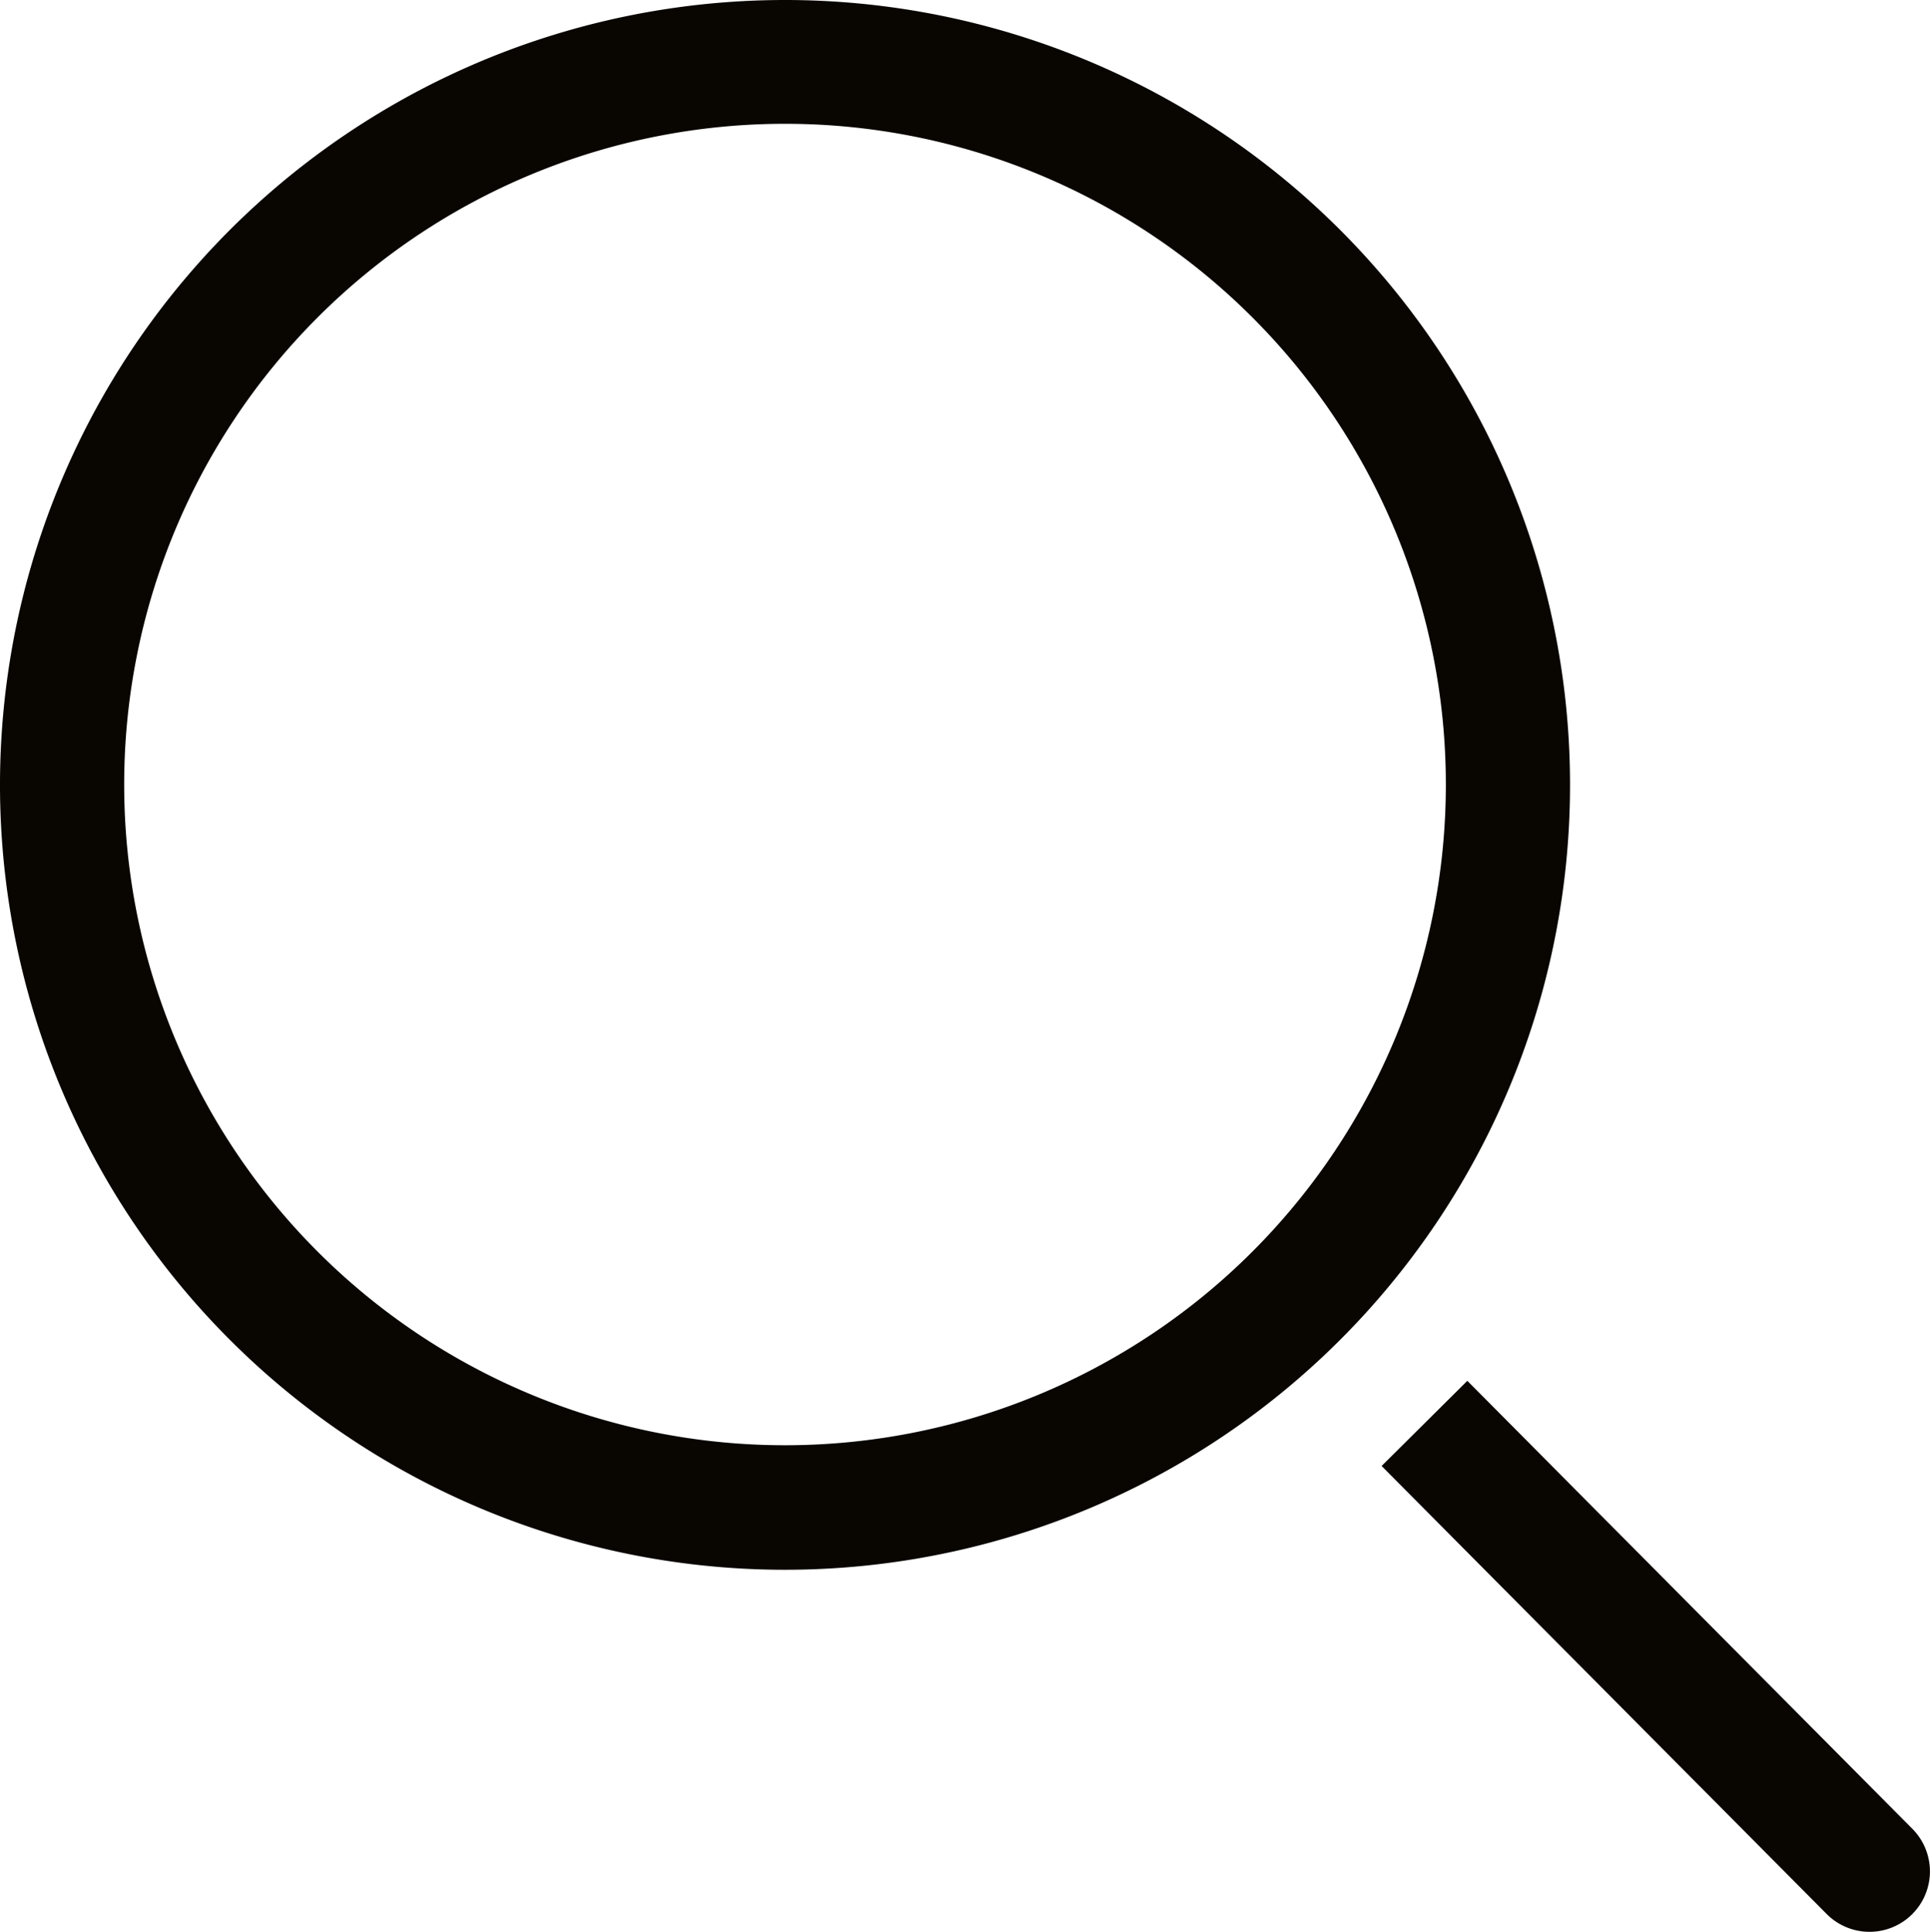
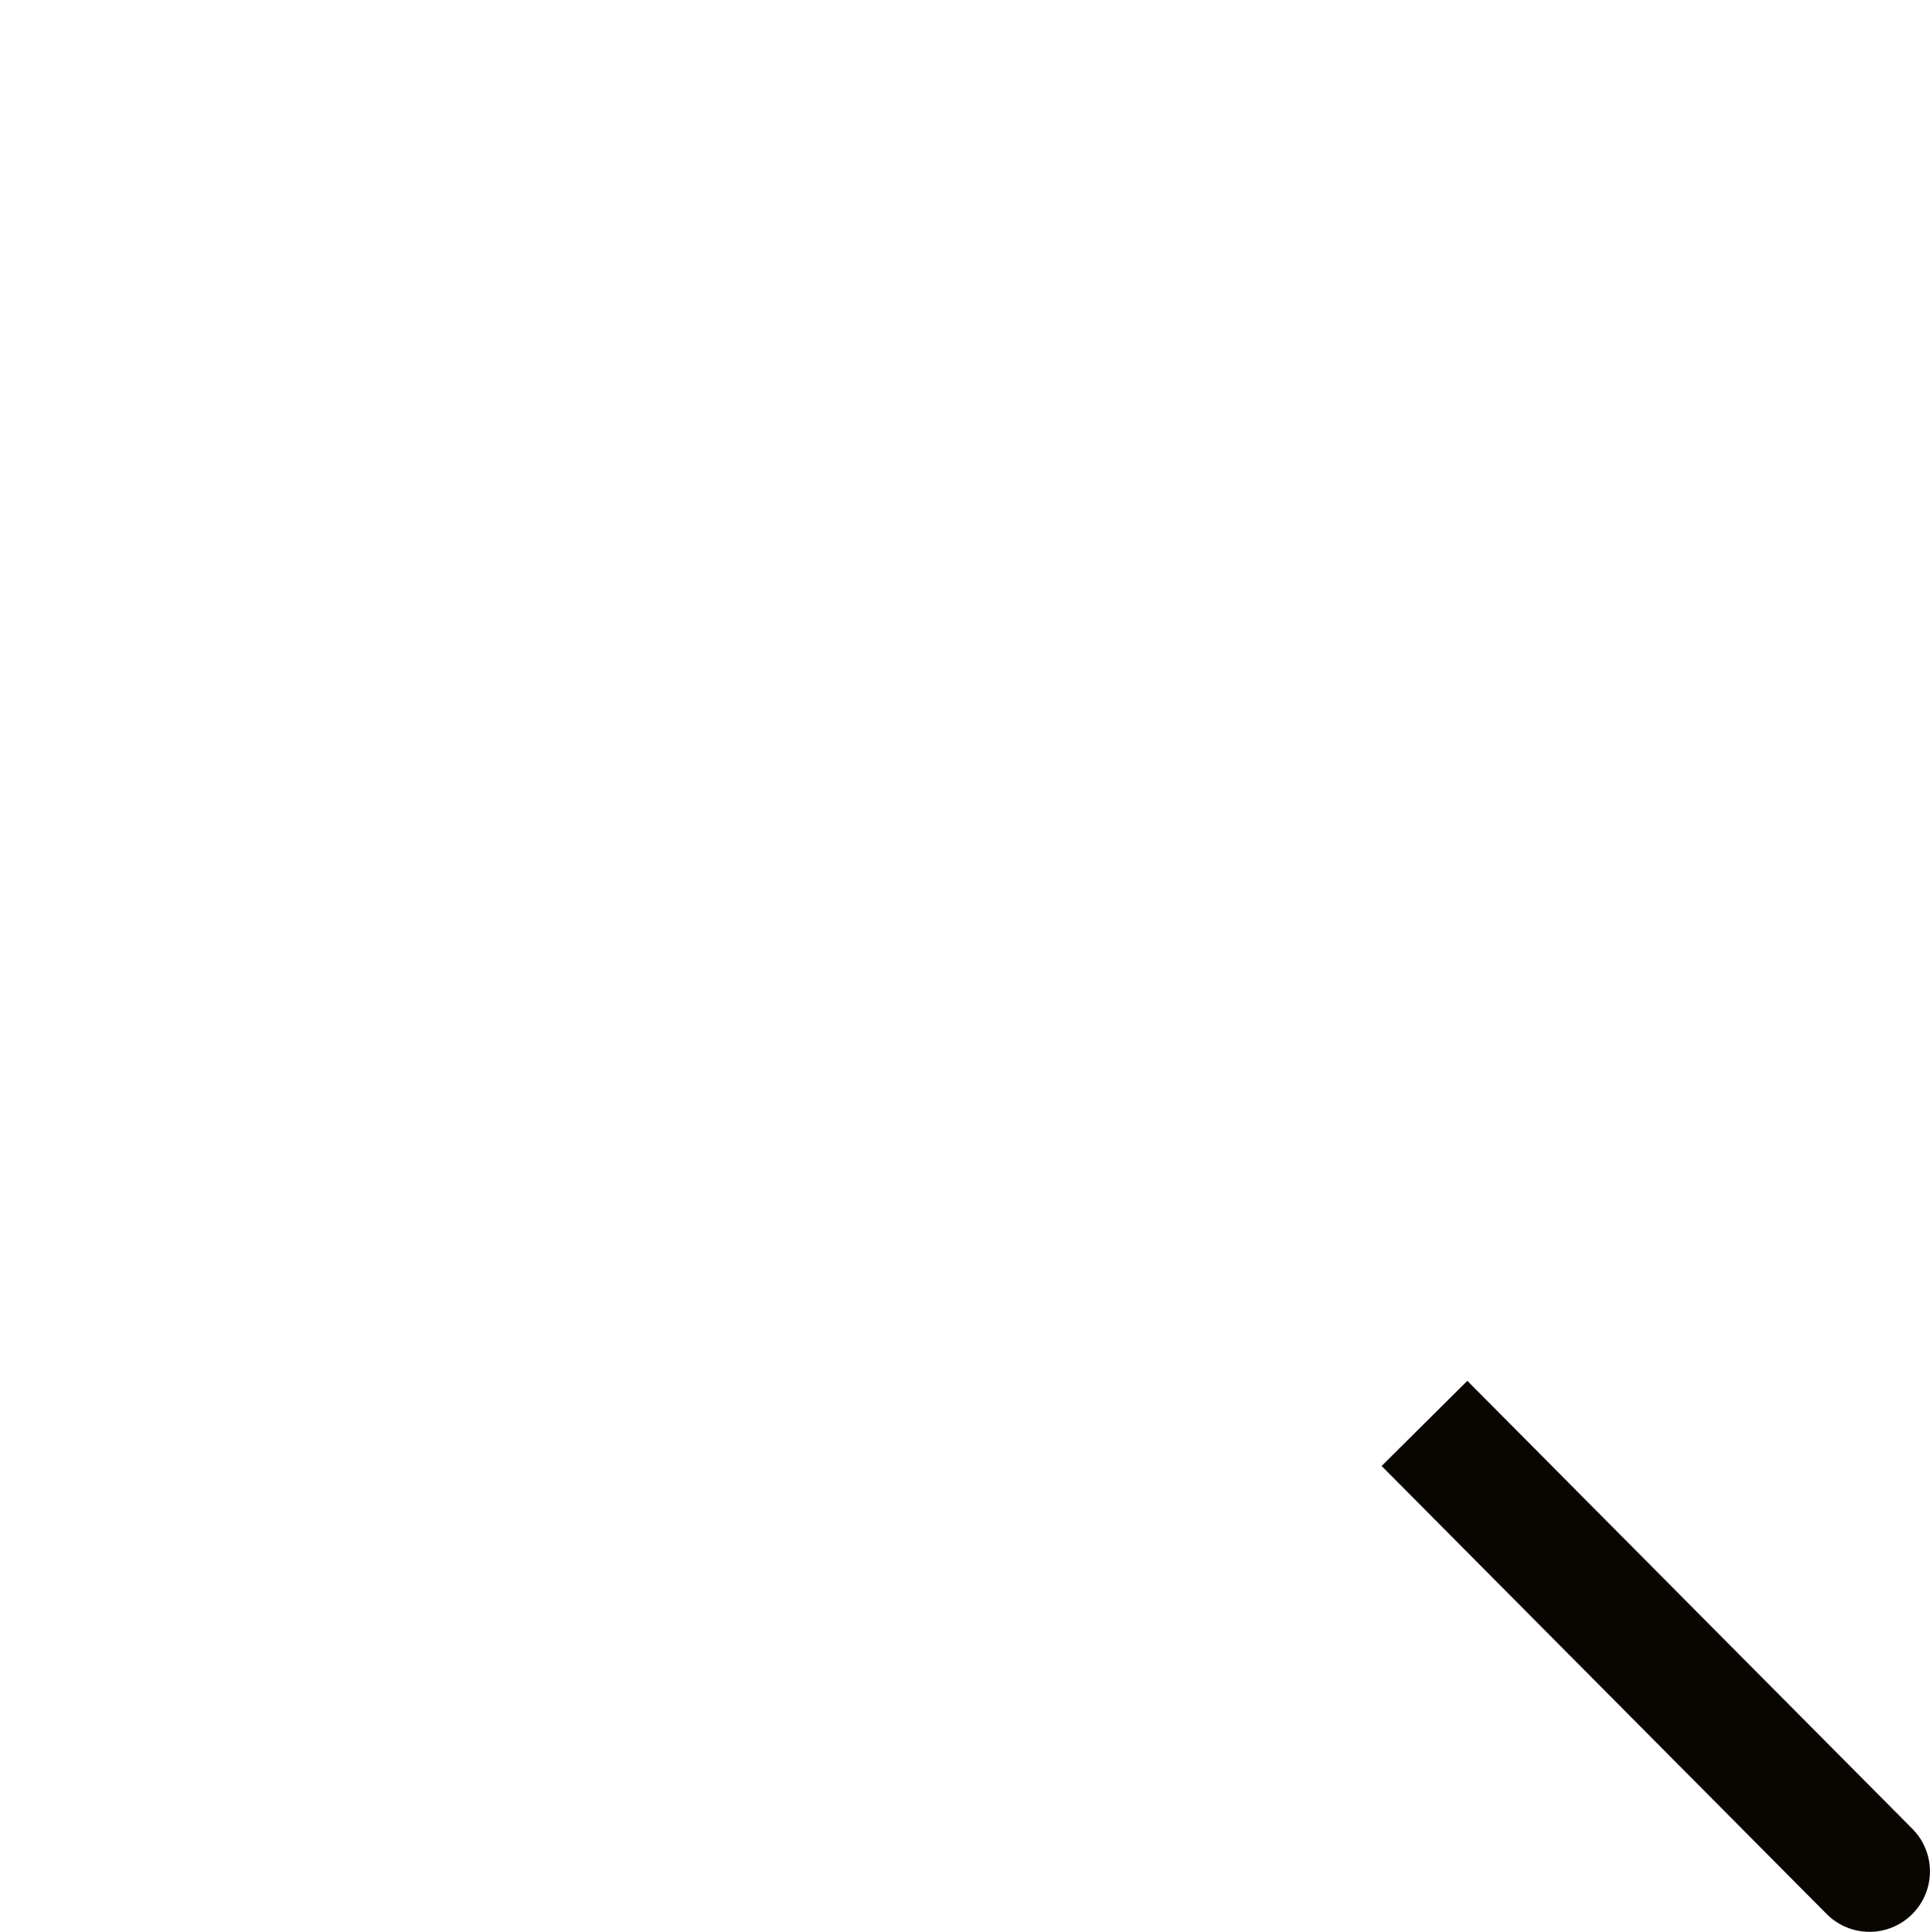
<svg xmlns="http://www.w3.org/2000/svg" width="21.028" height="21.051" viewBox="0 0 21.028 21.051">
  <g id="search-line" transform="translate(-3.33 -3)">
-     <path id="Path_4068" data-name="Path 4068" d="M11.883,4.349a7.2,7.2,0,1,1-7.2,7.2,7.2,7.2,0,0,1,7.2-7.2m0-1.349a8.553,8.553,0,1,0,8.553,8.553A8.553,8.553,0,0,0,11.883,3Z" fill="#090601" />
    <path id="Path_4069" data-name="Path 4069" d="M31.993,30.752,27.144,25.87l-.934.928,4.849,4.882a.658.658,0,0,0,.934-.928Z" transform="translate(-7.827 -7.823)" fill="#090601" />
  </g>
</svg>